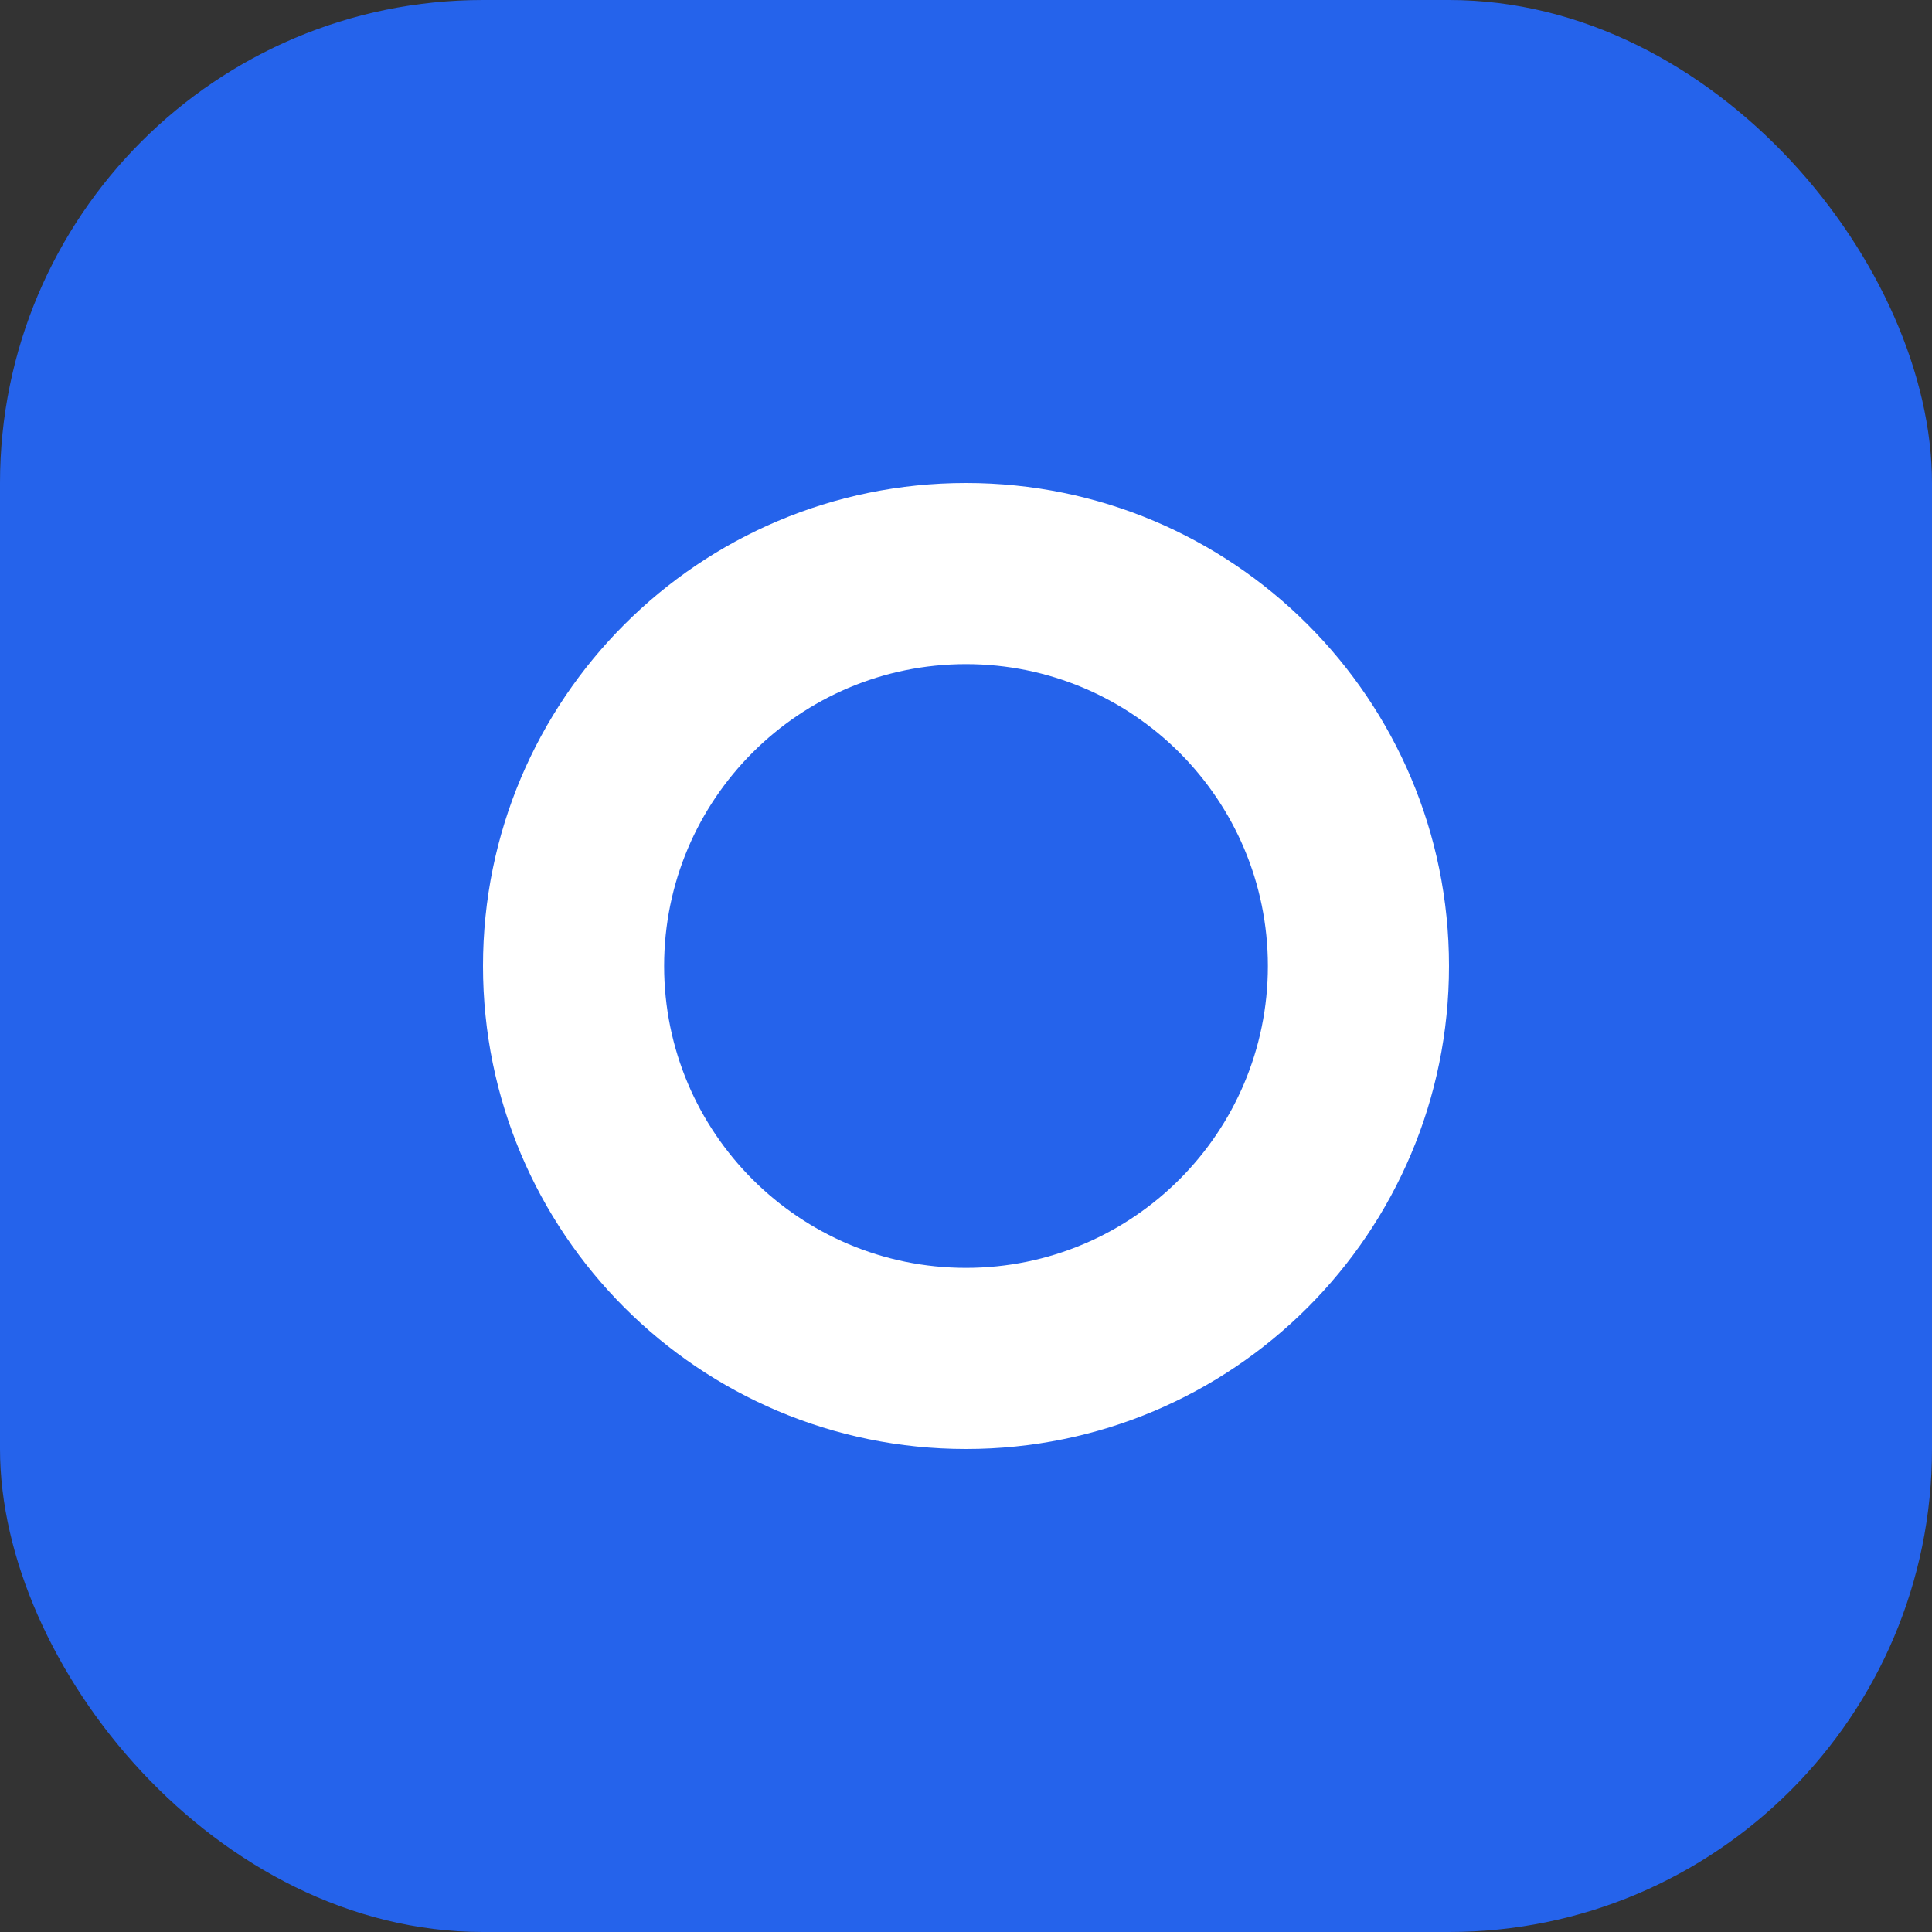
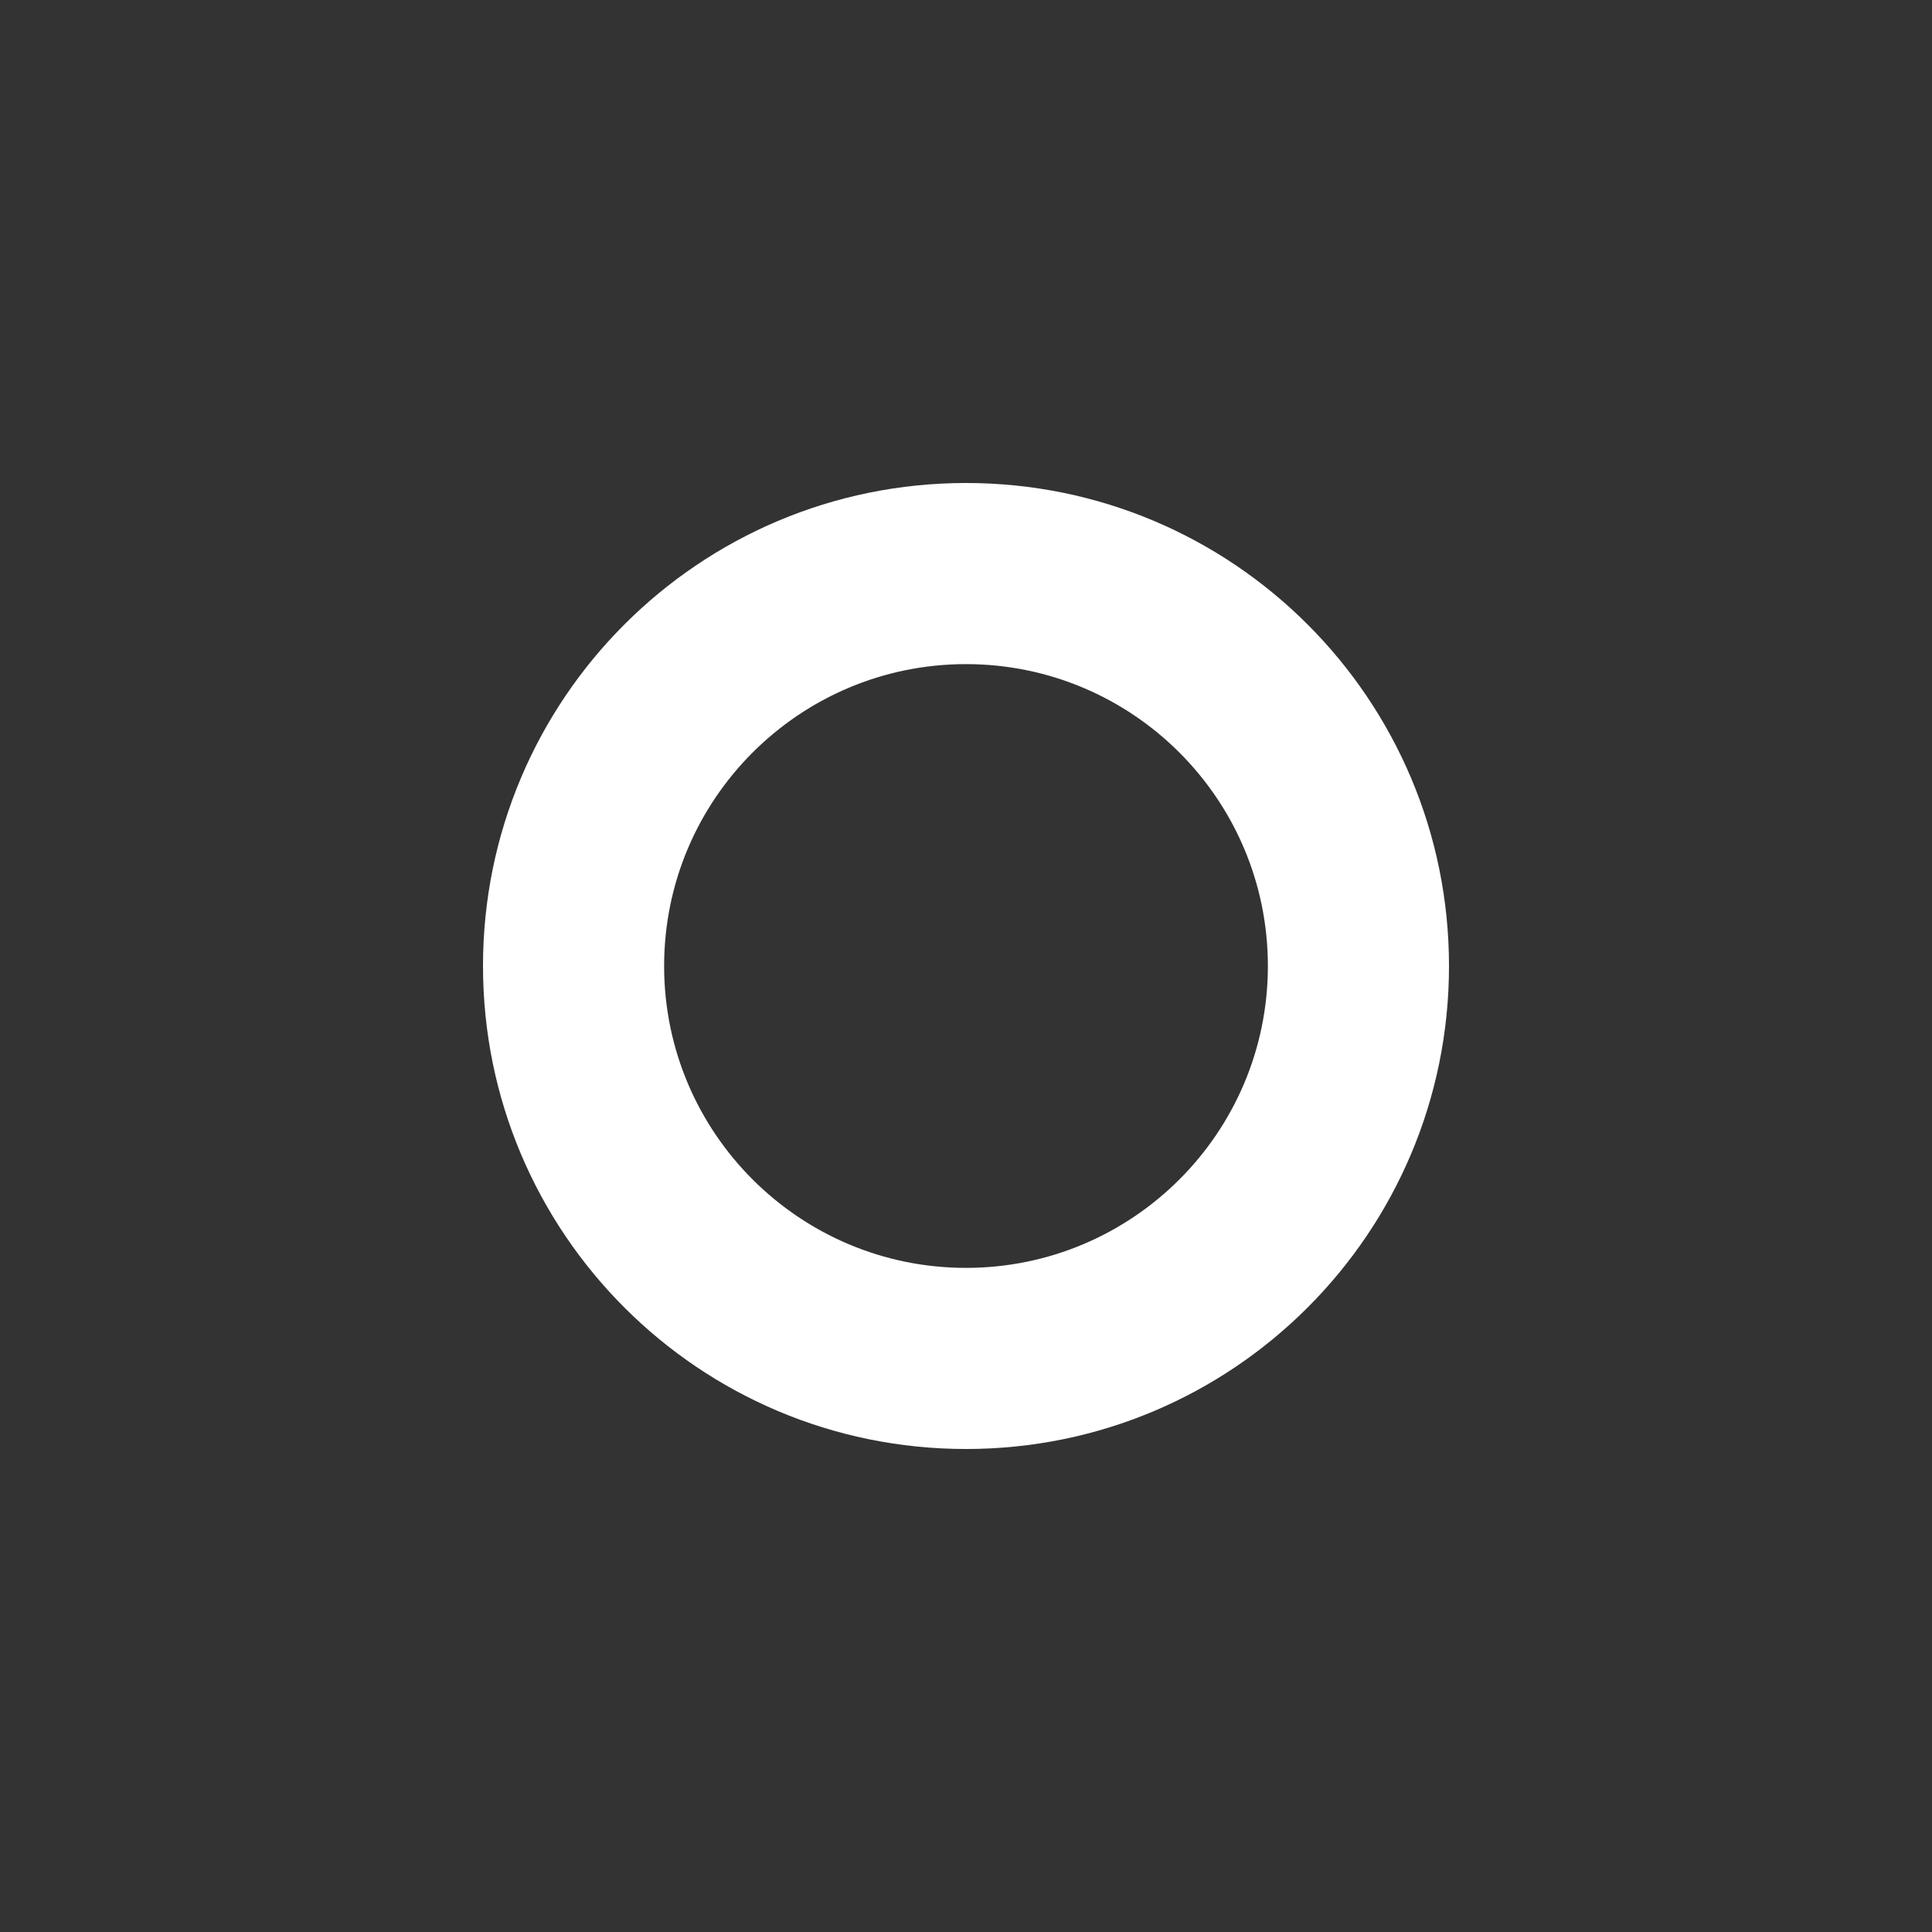
<svg xmlns="http://www.w3.org/2000/svg" viewBox="0 0 64 64">
  <rect x="0" y="0" width="64" height="64" fill="#333333" stroke="none" />
-   <rect width="64" height="64" rx="16" fill="#2563eb" />
-   <path d="M32 16C23.16 16 16 23.16 16 32S23.16 48 32 48 48 40.84 48 32 40.84 16 32 16ZM32 42C26.48 42 22 37.52 22 32S26.48 22 32 22 42 26.48 42 32 37.52 42 32 42Z" fill="white" />
+   <path d="M32 16C23.16 16 16 23.16 16 32S23.16 48 32 48 48 40.84 48 32 40.84 16 32 16M32 42C26.48 42 22 37.52 22 32S26.48 22 32 22 42 26.48 42 32 37.52 42 32 42Z" fill="white" />
</svg>